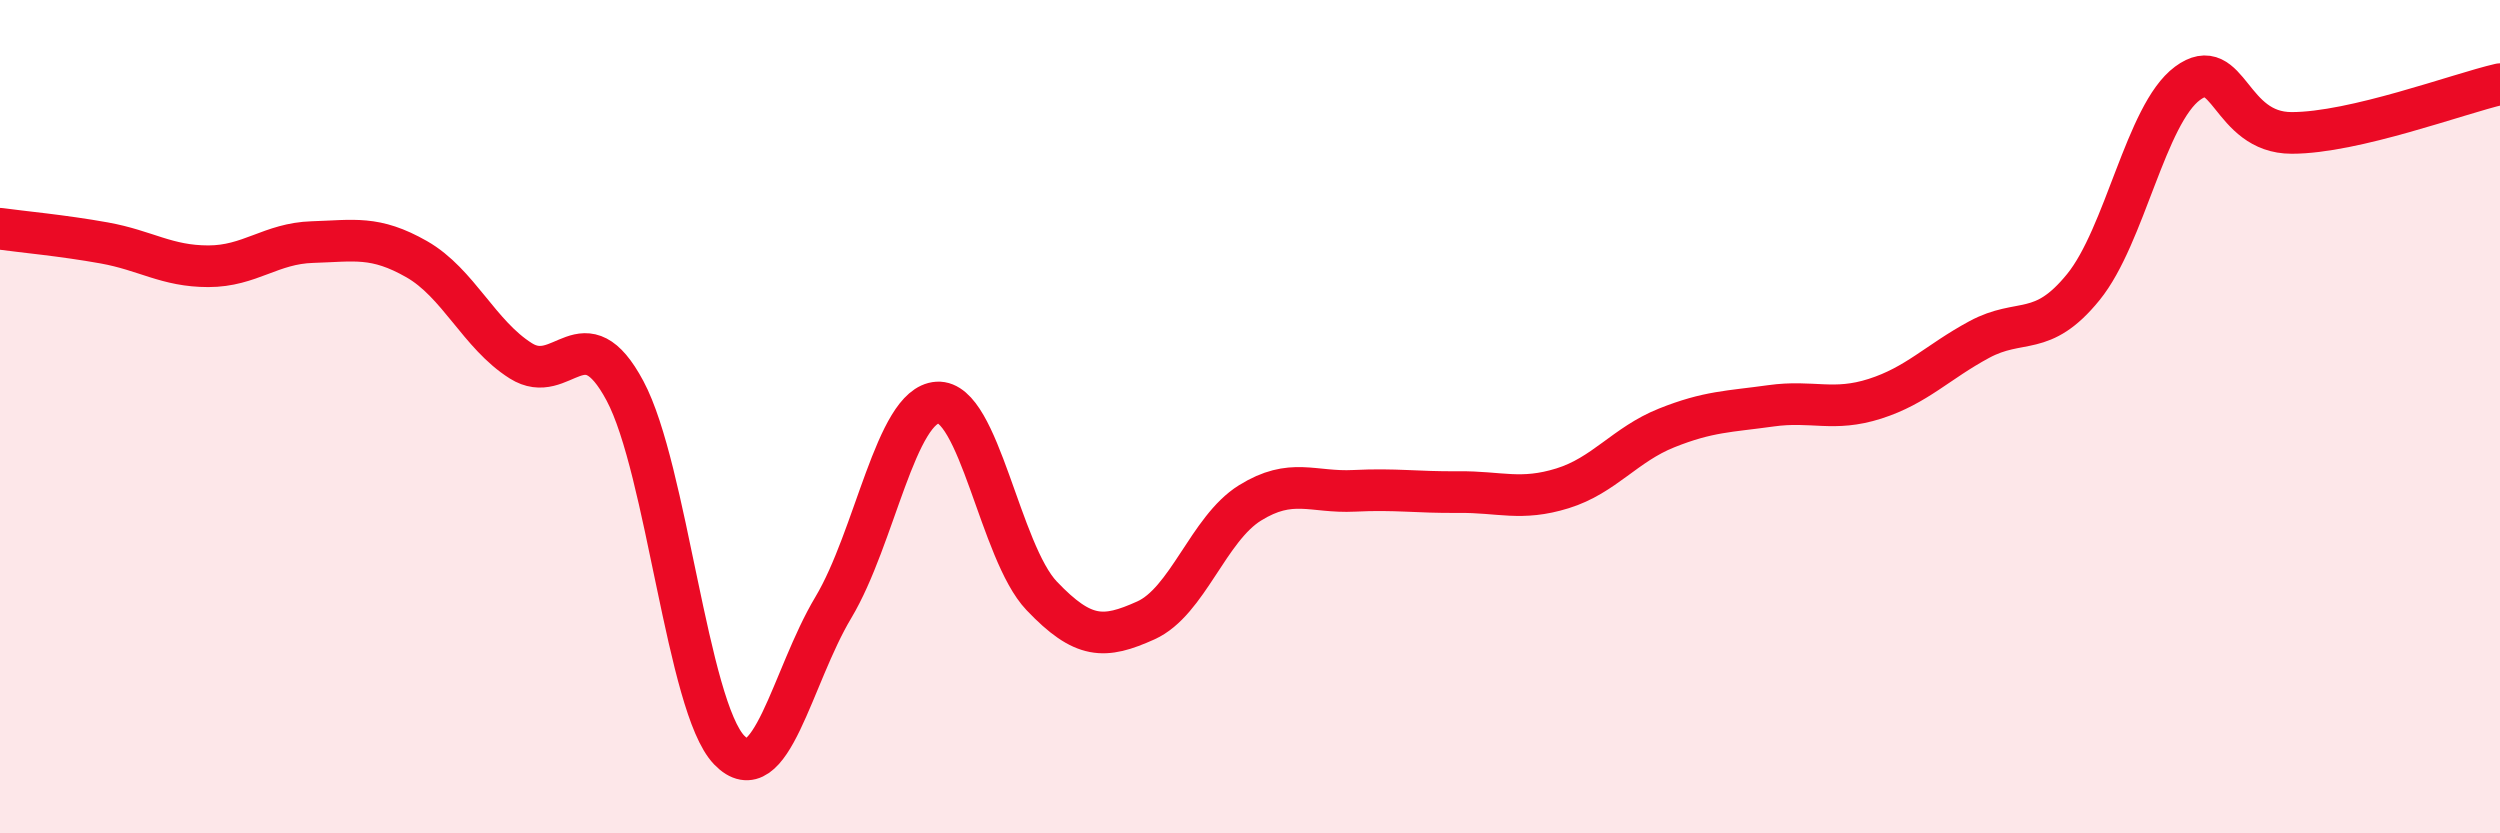
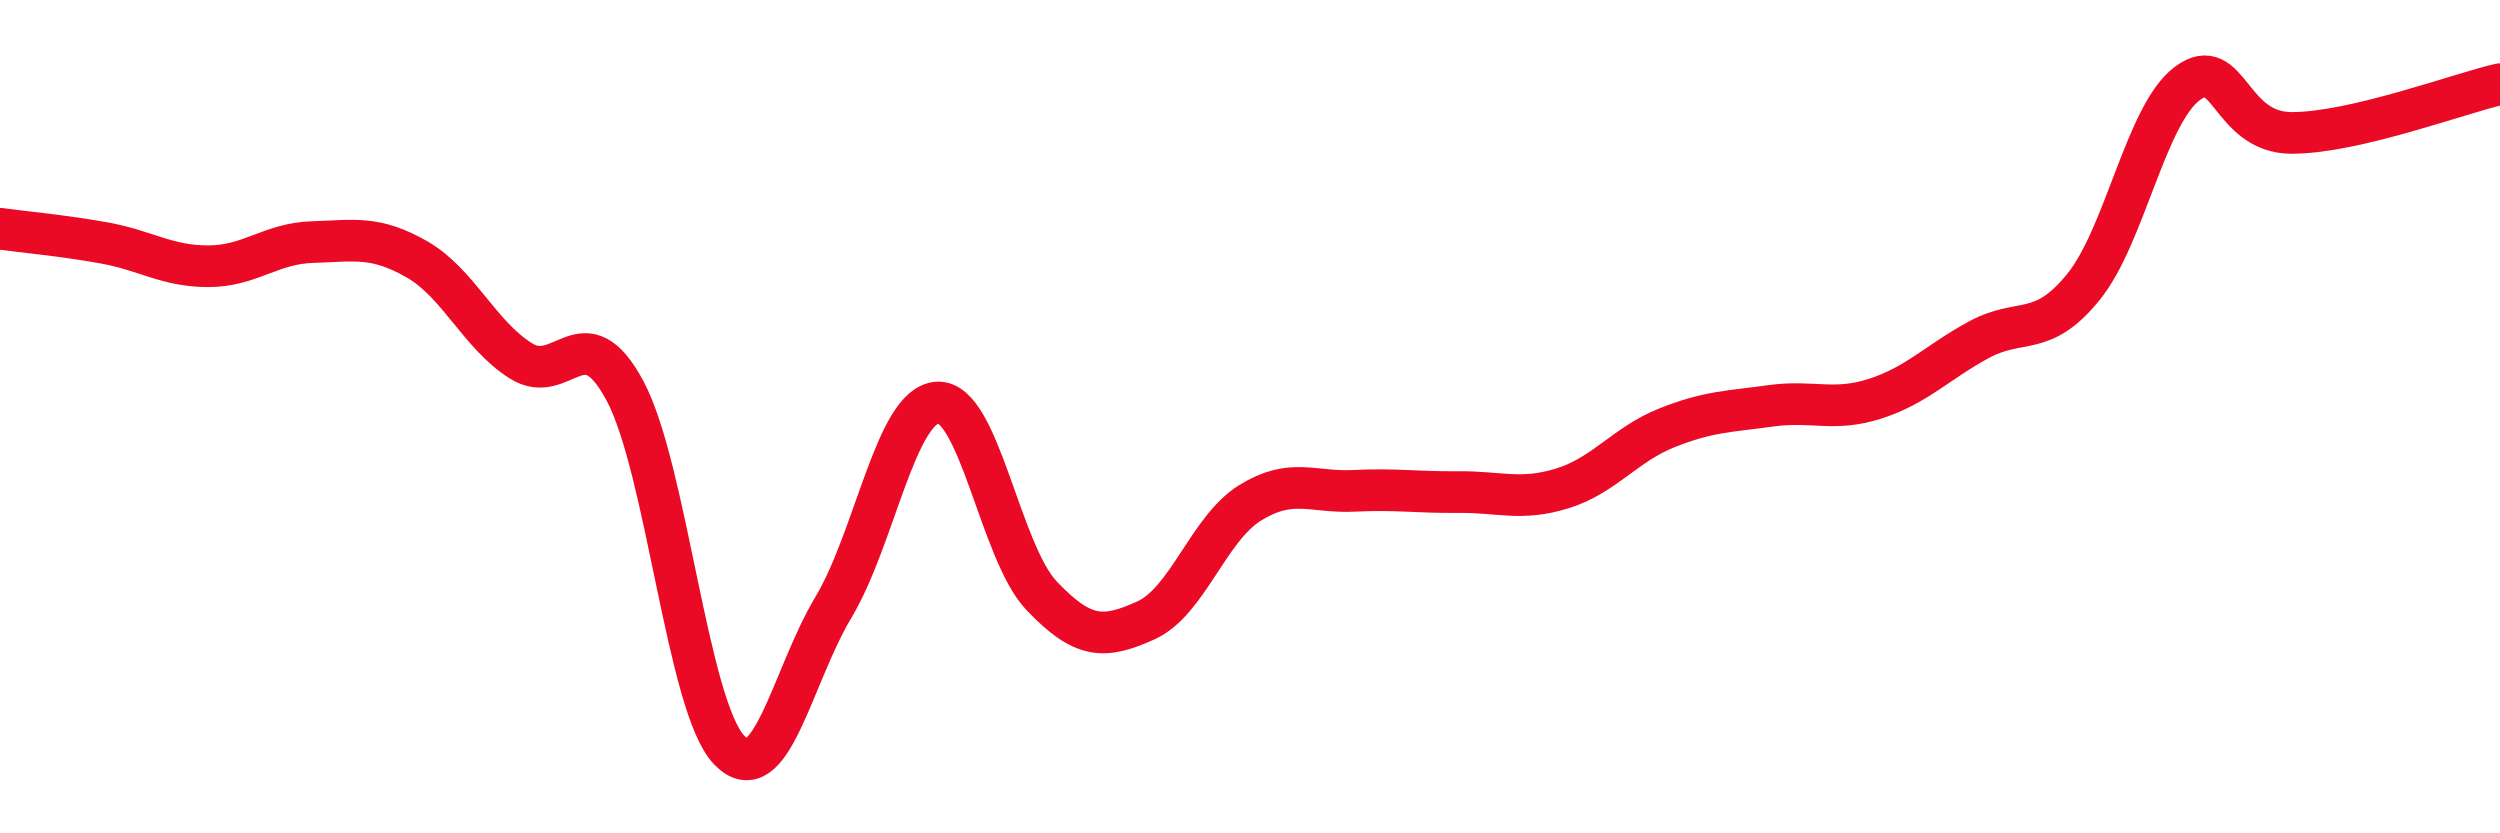
<svg xmlns="http://www.w3.org/2000/svg" width="60" height="20" viewBox="0 0 60 20">
-   <path d="M 0,5.49 C 0.5,5.56 1.5,5.65 2.5,5.83 C 3.5,6.01 4,6.39 5,6.39 C 6,6.39 6.5,5.84 7.5,5.81 C 8.5,5.78 9,5.65 10,6.22 C 11,6.79 11.5,8.03 12.5,8.66 C 13.5,9.29 14,7.51 15,9.38 C 16,11.25 16.5,16.96 17.5,18 C 18.5,19.04 19,16.25 20,14.58 C 21,12.91 21.5,9.72 22.5,9.66 C 23.5,9.6 24,13.25 25,14.3 C 26,15.35 26.5,15.34 27.5,14.89 C 28.5,14.44 29,12.69 30,12.07 C 31,11.45 31.5,11.83 32.5,11.78 C 33.5,11.73 34,11.82 35,11.81 C 36,11.8 36.5,12.03 37.5,11.72 C 38.5,11.41 39,10.67 40,10.27 C 41,9.87 41.5,9.88 42.5,9.74 C 43.5,9.6 44,9.89 45,9.57 C 46,9.25 46.5,8.69 47.5,8.15 C 48.5,7.61 49,8.12 50,6.89 C 51,5.66 51.5,2.74 52.5,2 C 53.5,1.26 53.5,3.19 55,3.19 C 56.5,3.19 59,2.25 60,2.02L60 20L0 20Z" fill="#EB0A25" opacity="0.1" stroke-linecap="round" stroke-linejoin="round" />
  <path d="M 0,5.49 C 0.5,5.56 1.5,5.65 2.5,5.83 C 3.5,6.01 4,6.39 5,6.39 C 6,6.39 6.5,5.84 7.5,5.81 C 8.5,5.78 9,5.65 10,6.22 C 11,6.79 11.5,8.03 12.5,8.66 C 13.5,9.29 14,7.51 15,9.38 C 16,11.25 16.5,16.96 17.5,18 C 18.5,19.04 19,16.25 20,14.58 C 21,12.91 21.5,9.72 22.5,9.66 C 23.5,9.6 24,13.25 25,14.3 C 26,15.35 26.5,15.34 27.5,14.89 C 28.5,14.44 29,12.69 30,12.07 C 31,11.45 31.5,11.83 32.5,11.78 C 33.5,11.73 34,11.82 35,11.81 C 36,11.8 36.5,12.03 37.5,11.72 C 38.5,11.41 39,10.67 40,10.27 C 41,9.87 41.5,9.88 42.5,9.74 C 43.5,9.6 44,9.89 45,9.57 C 46,9.25 46.5,8.69 47.5,8.15 C 48.5,7.61 49,8.12 50,6.89 C 51,5.66 51.5,2.74 52.5,2 C 53.5,1.26 53.5,3.19 55,3.19 C 56.5,3.19 59,2.25 60,2.02" stroke="#EB0A25" stroke-width="1" fill="none" stroke-linecap="round" stroke-linejoin="round" />
</svg>